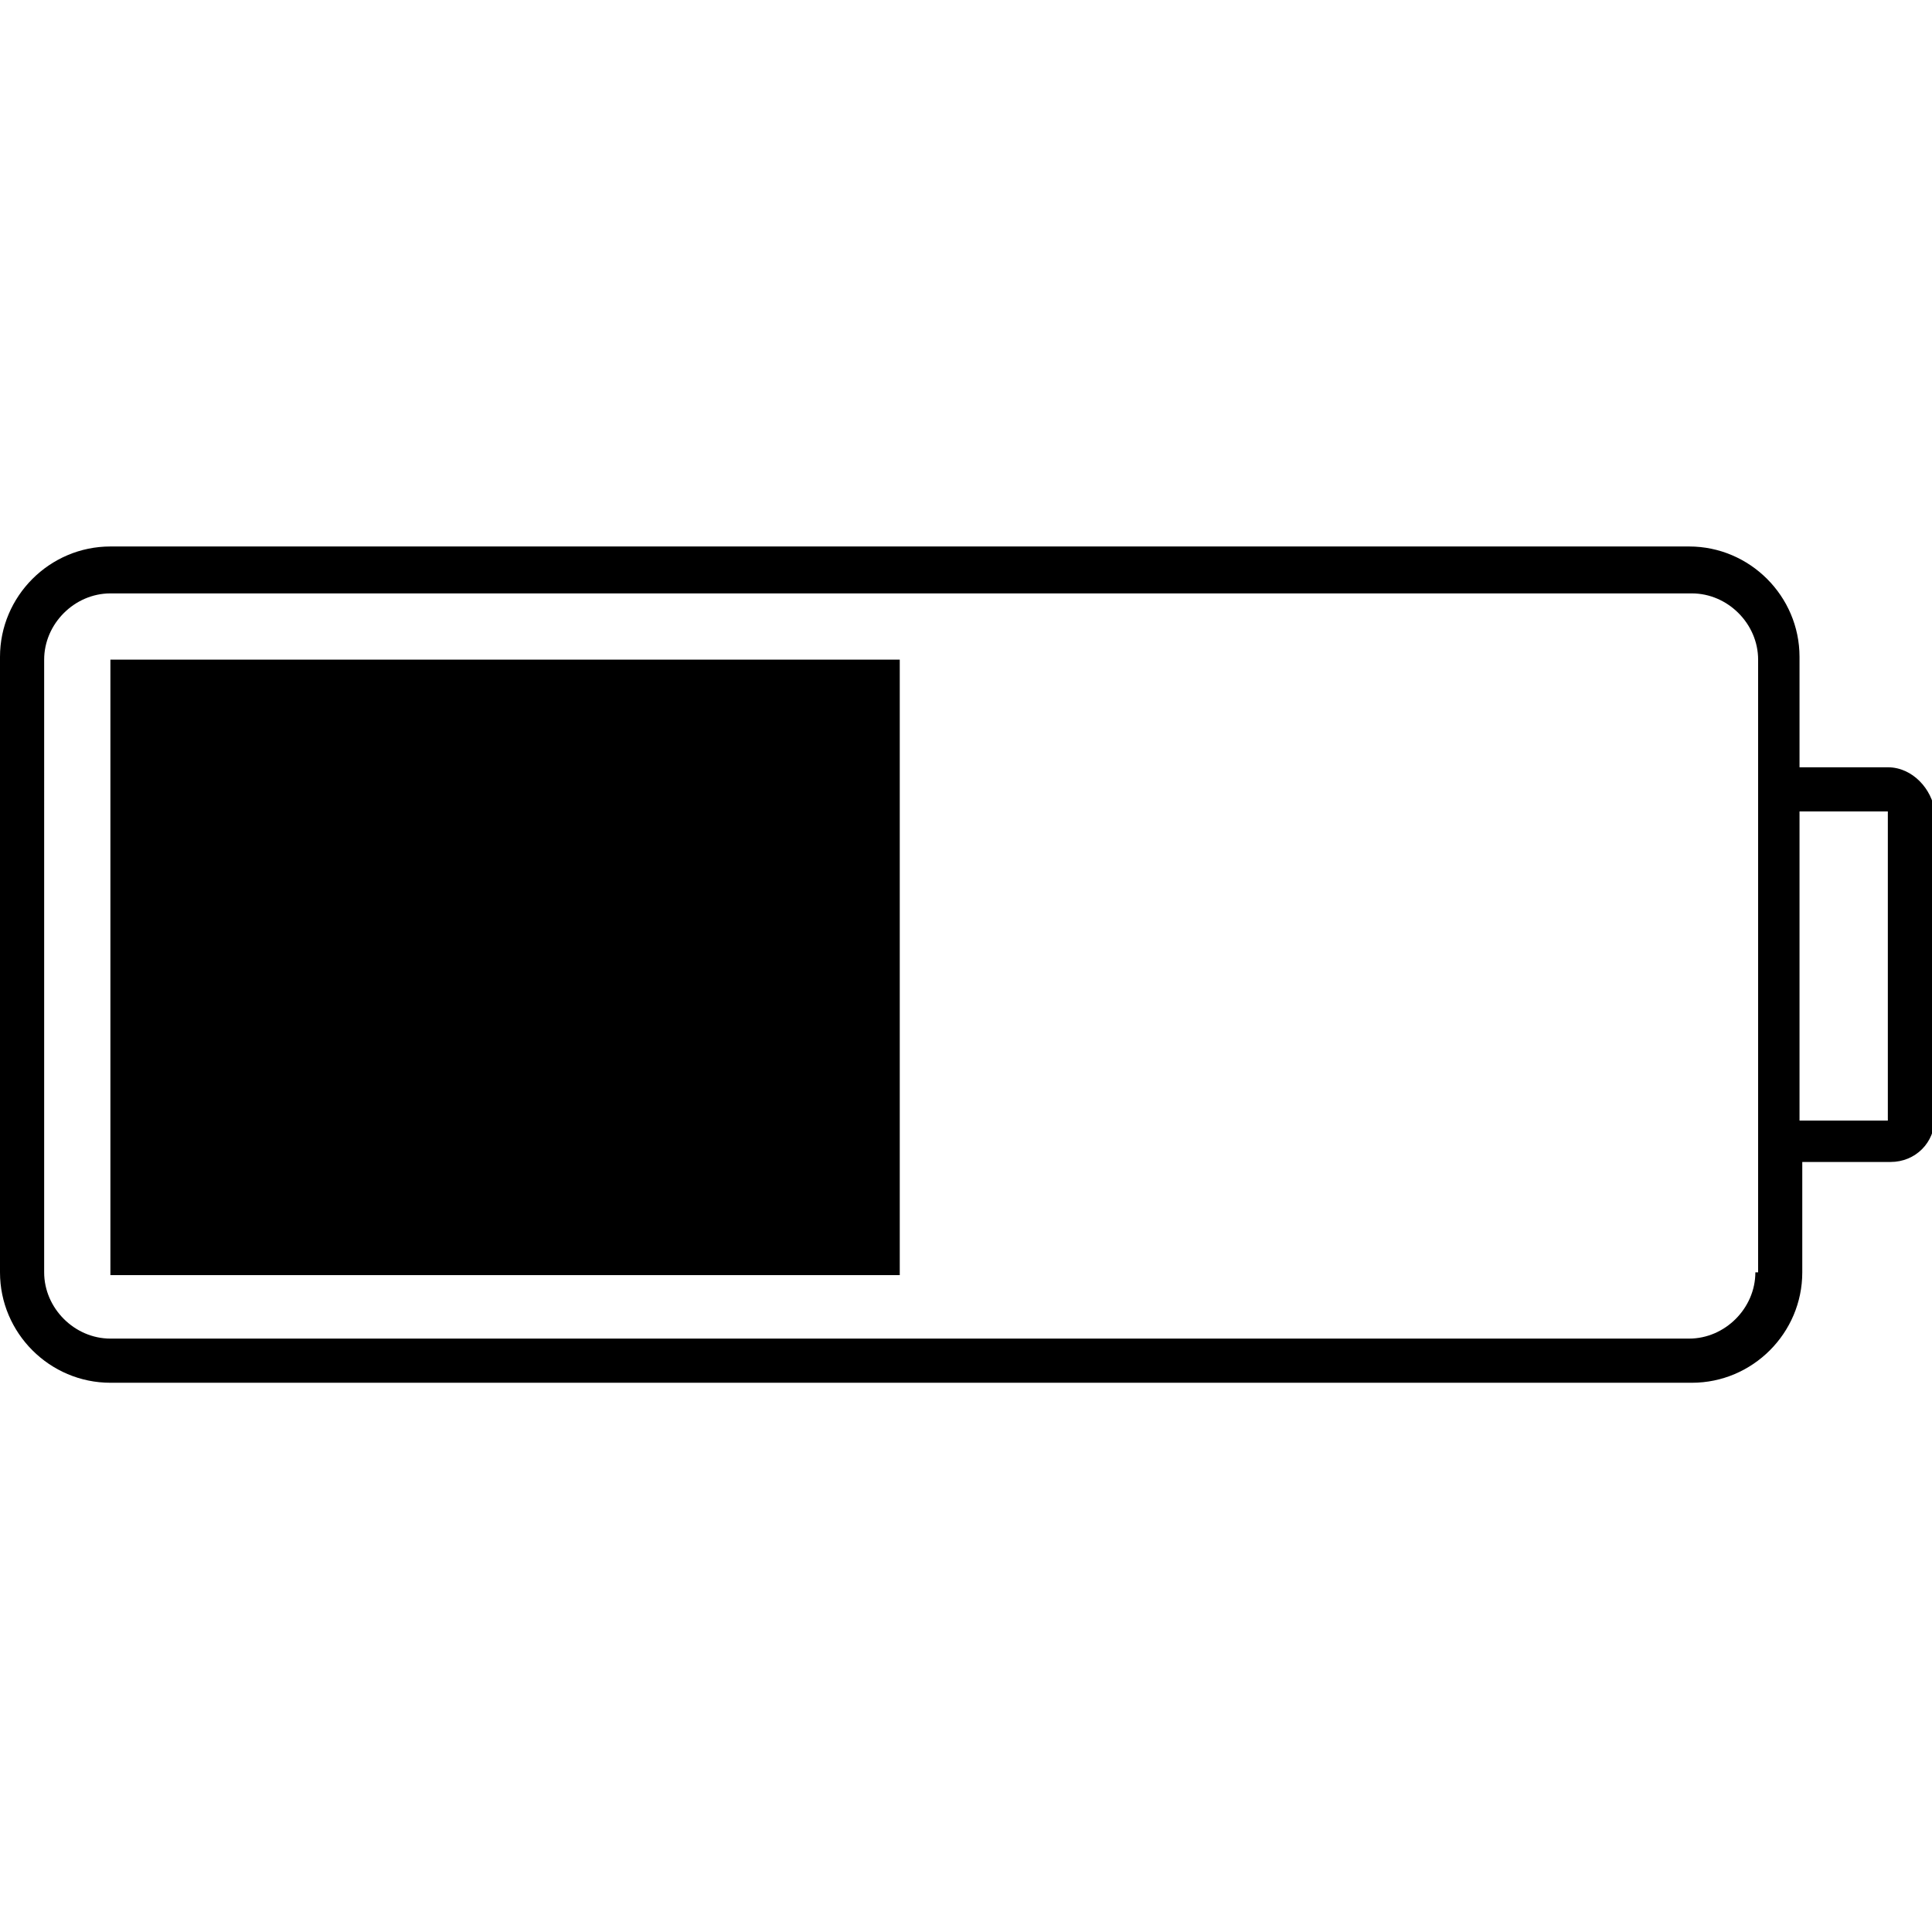
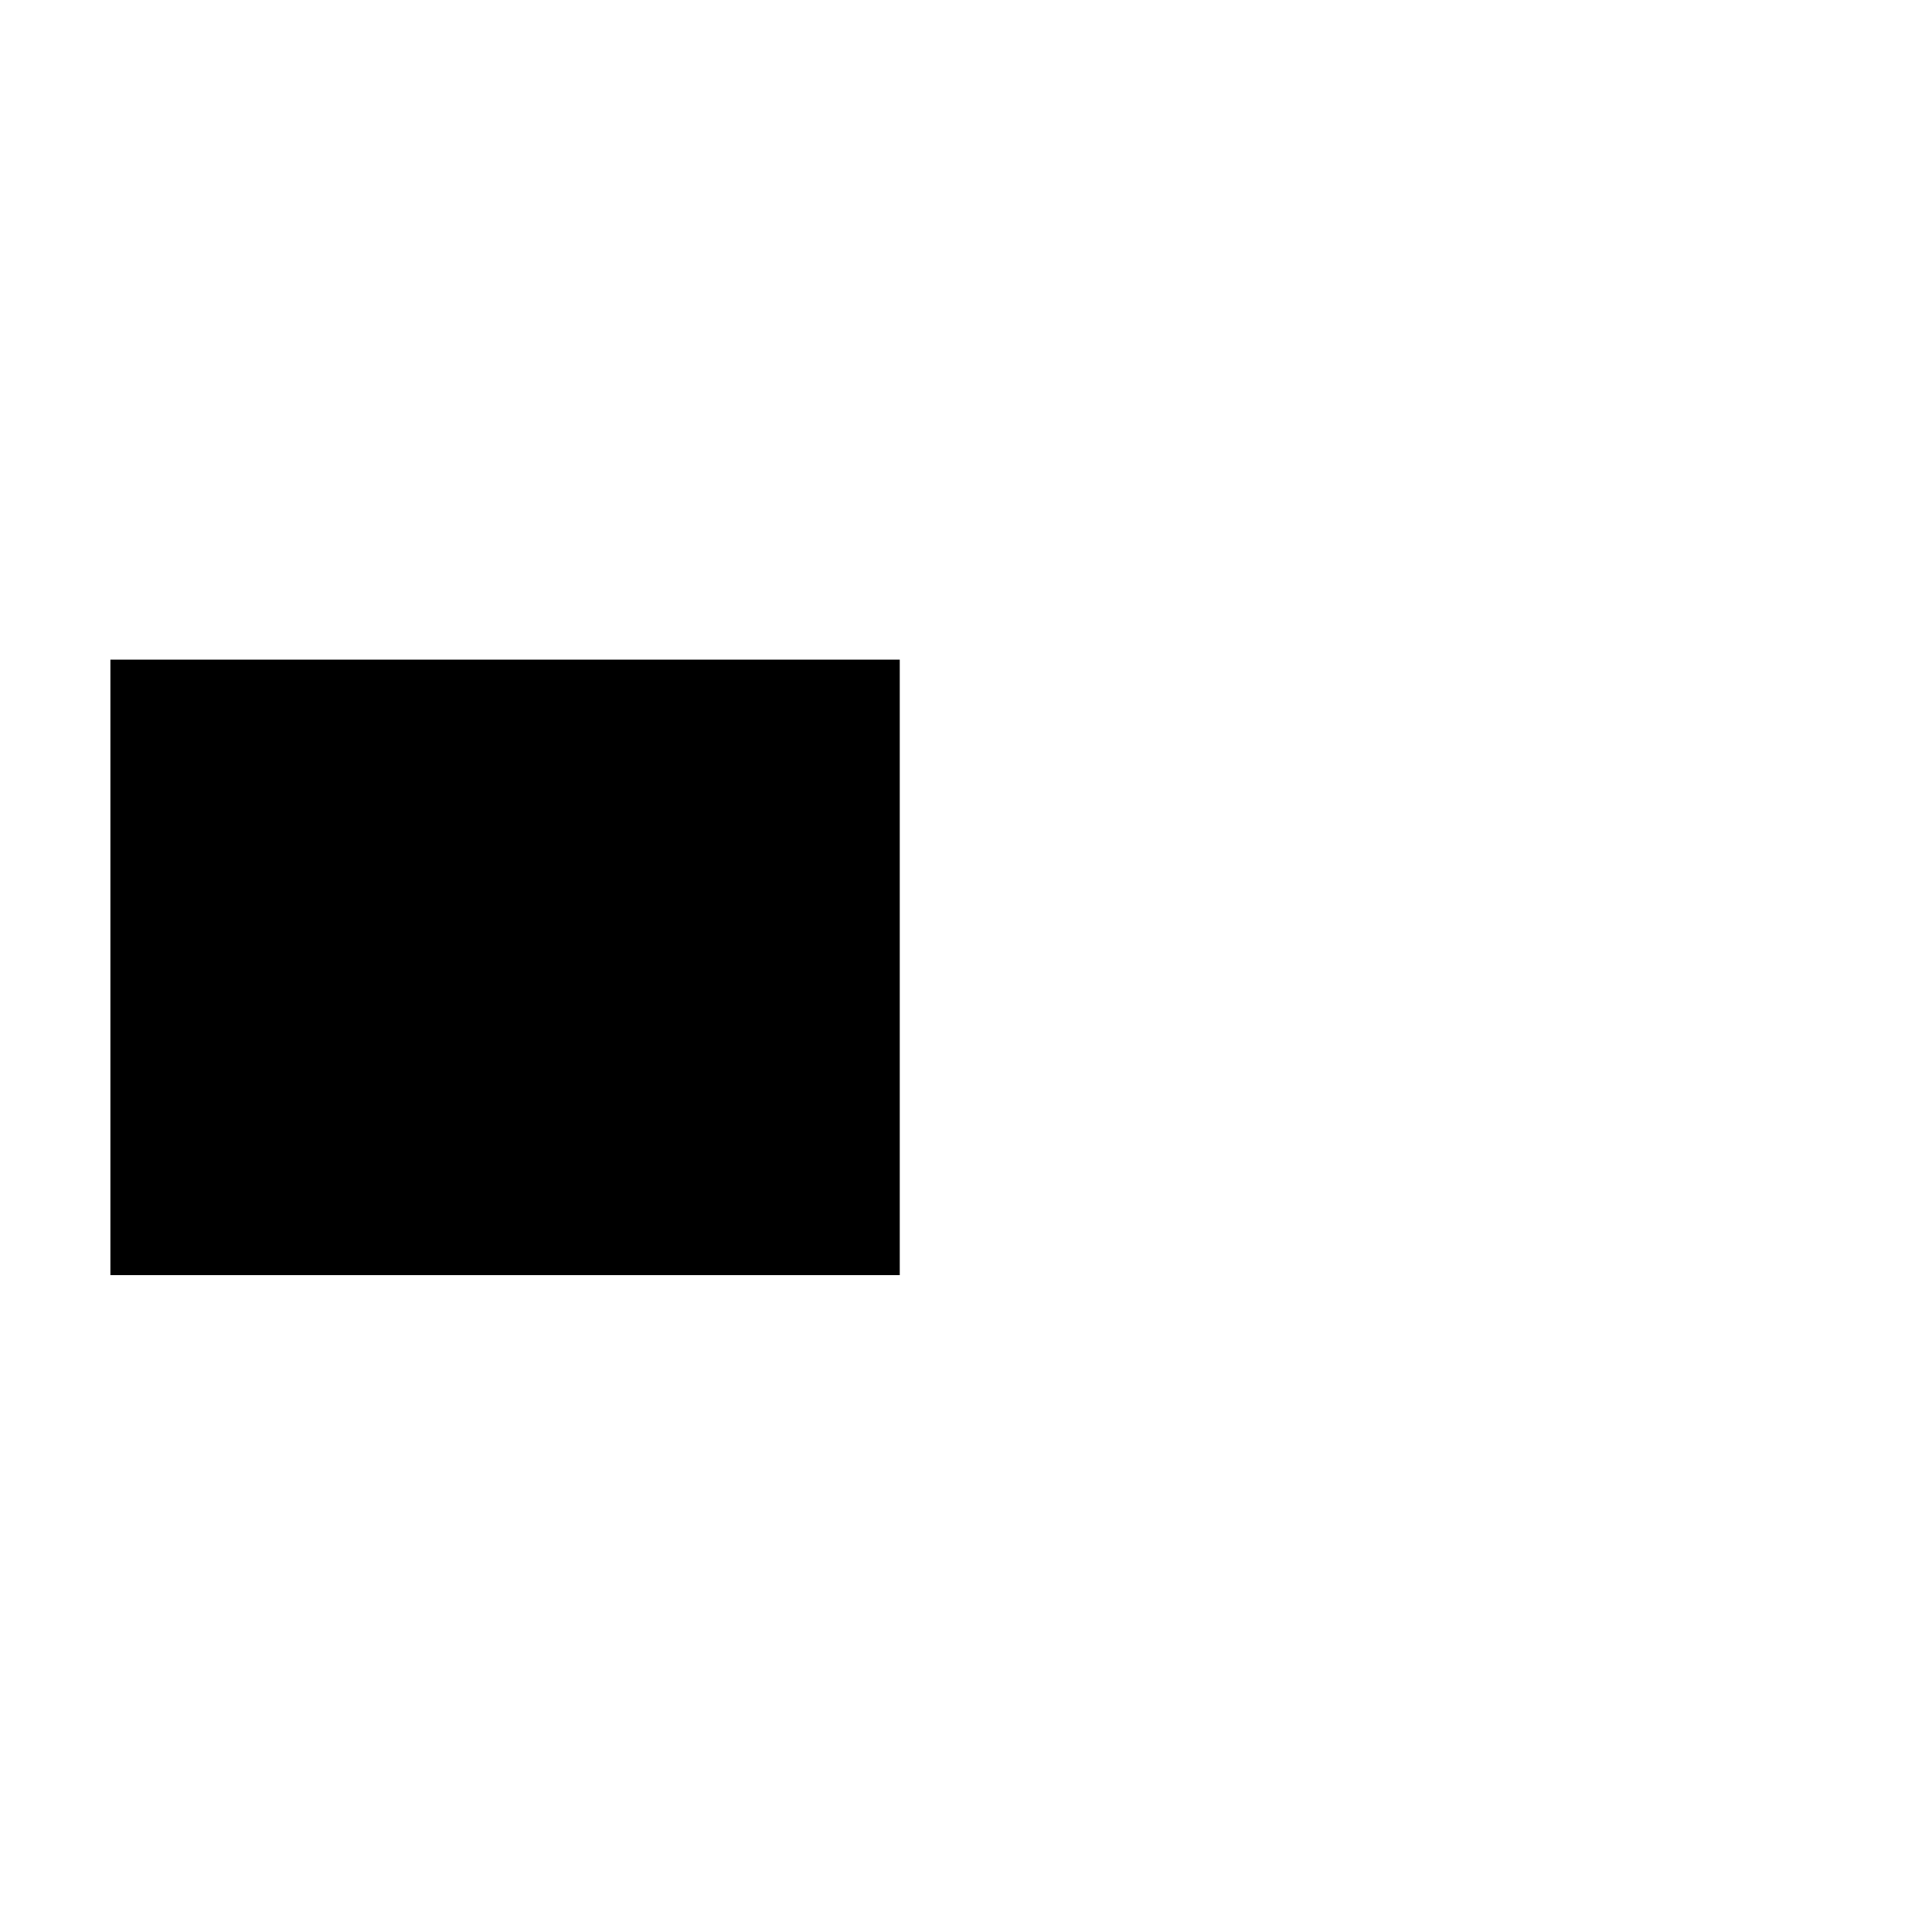
<svg xmlns="http://www.w3.org/2000/svg" version="1.1" id="Calque_1" x="0px" y="0px" viewBox="0 0 70 70" style="enable-background:new 0 0 70 70;" xml:space="preserve">
  <g>
-     <path d="M68.4,27.8h-3.2v-4c0-2.2-1.8-4-4-4H4c-2.2,0-4,1.8-4,4v22.3c0,2.2,1.8,4,4,4h57.3c2.2,0,4-1.8,4-4v-4h3.2   c0.9,0,1.6-0.7,1.6-1.6V29.4C70,28.6,69.3,27.8,68.4,27.8z M63.6,46.1c0,1.3-1.1,2.4-2.4,2.4H4c-1.3,0-2.4-1.1-2.4-2.4V23.9   c0-1.3,1.1-2.4,2.4-2.4h57.3c1.3,0,2.4,1.1,2.4,2.4V46.1z M68.4,40.6h-3.2V29.4h3.2V40.6z" />
    <rect x="4" y="23.9" width="28.6" height="22.3" />
  </g>
</svg>